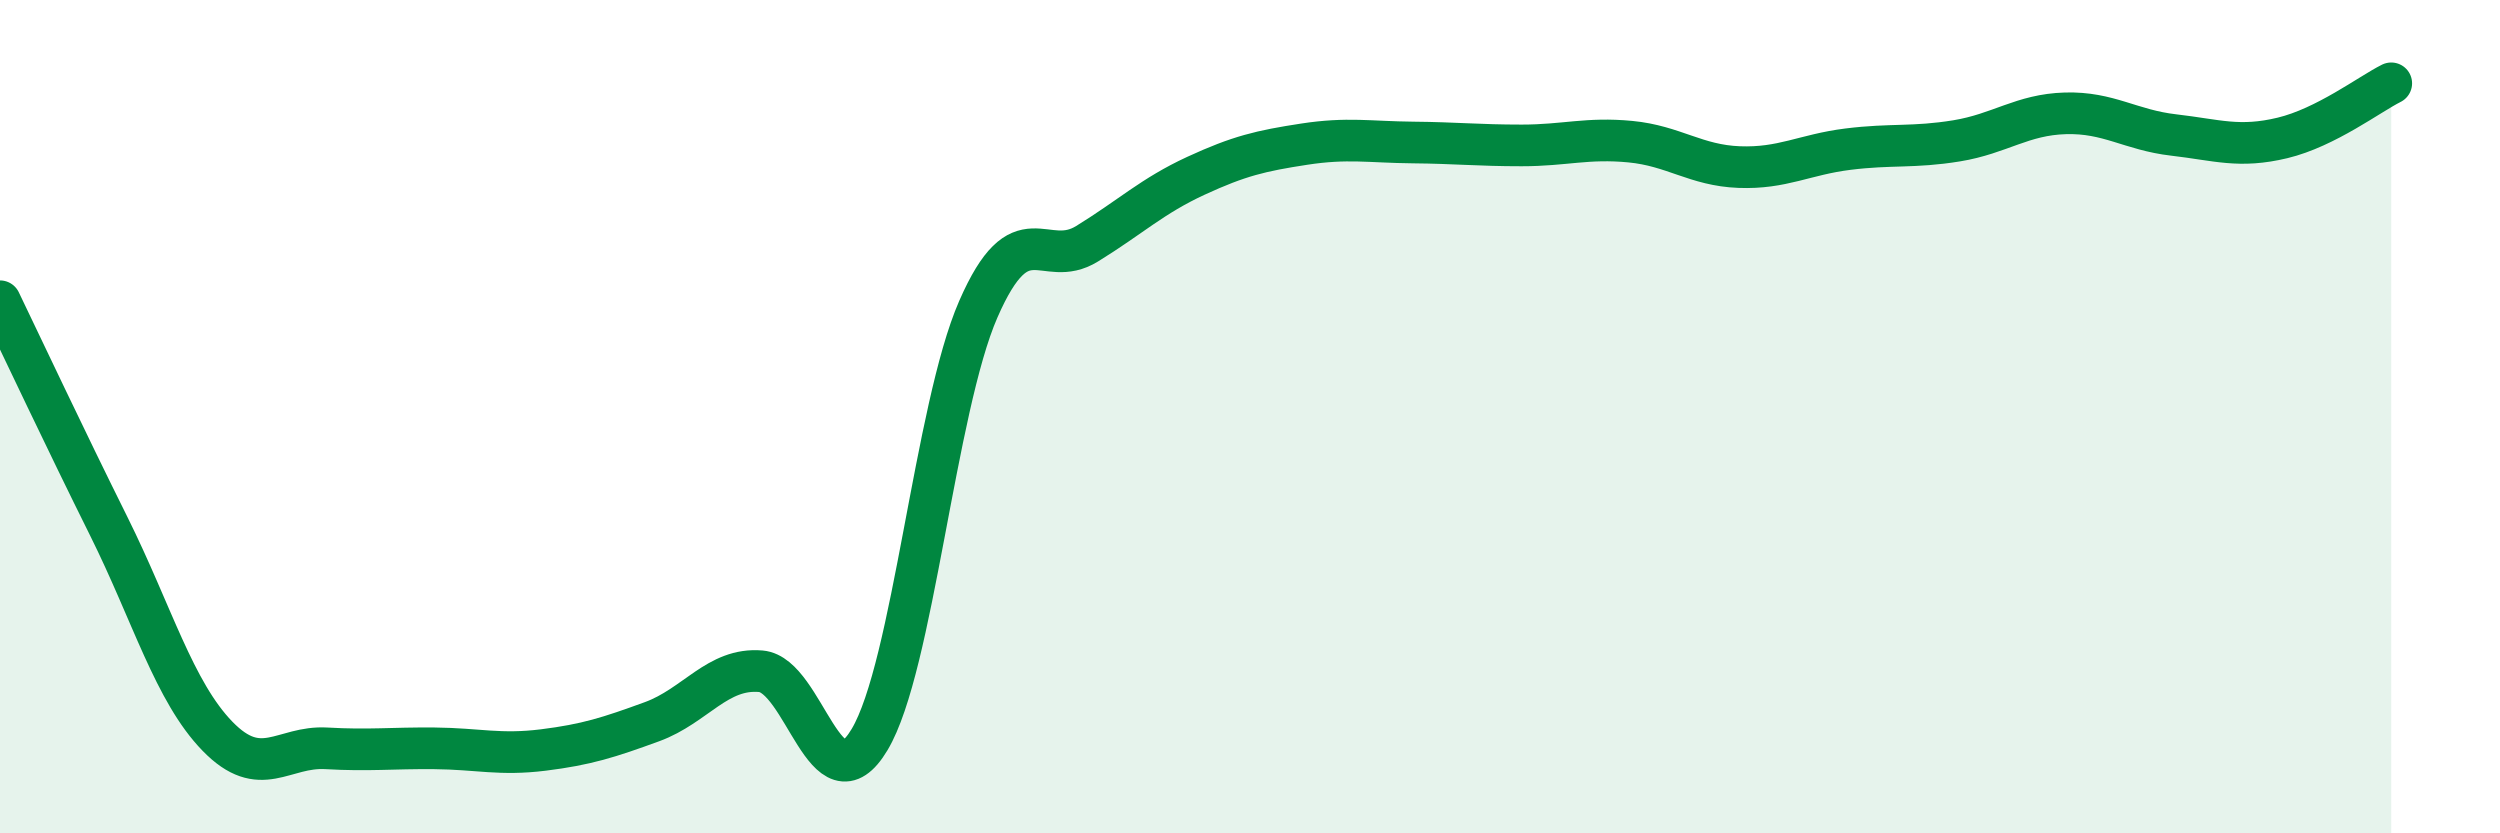
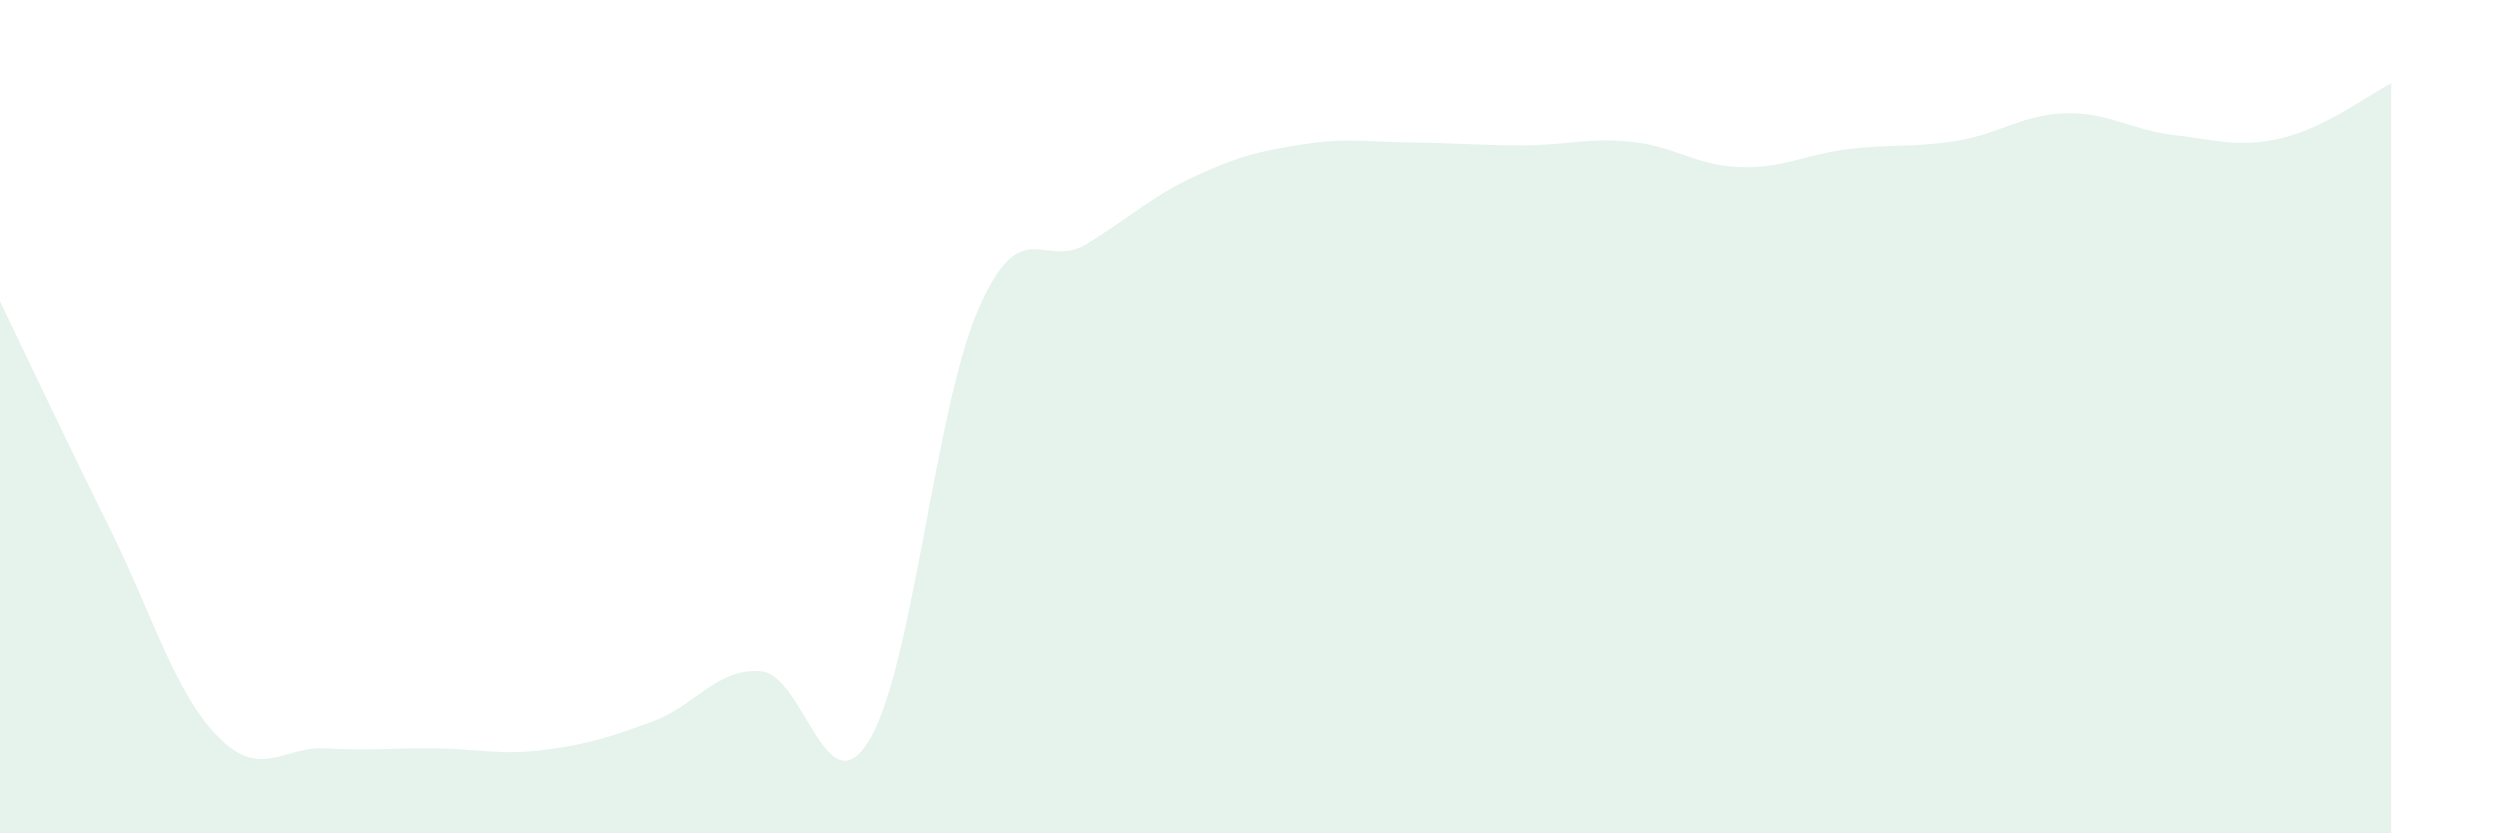
<svg xmlns="http://www.w3.org/2000/svg" width="60" height="20" viewBox="0 0 60 20">
  <path d="M 0,7.23 C 0.52,8.31 1.57,10.54 2.61,12.63 C 3.65,14.72 4.18,16.6 5.22,17.67 C 6.26,18.74 6.79,17.9 7.83,17.96 C 8.87,18.02 9.39,17.95 10.43,17.96 C 11.47,17.97 12,18.13 13.04,18 C 14.08,17.87 14.61,17.7 15.65,17.32 C 16.69,16.94 17.22,16.02 18.26,16.11 C 19.3,16.2 19.83,19.49 20.87,17.75 C 21.91,16.01 22.44,9.8 23.48,7.42 C 24.52,5.04 25.05,6.49 26.09,5.85 C 27.13,5.21 27.66,4.7 28.7,4.22 C 29.74,3.74 30.26,3.62 31.3,3.46 C 32.34,3.3 32.87,3.41 33.91,3.42 C 34.95,3.43 35.48,3.49 36.52,3.49 C 37.56,3.49 38.09,3.3 39.13,3.4 C 40.17,3.5 40.7,3.97 41.74,4.01 C 42.78,4.05 43.31,3.71 44.35,3.58 C 45.39,3.45 45.92,3.55 46.96,3.38 C 48,3.21 48.53,2.75 49.57,2.72 C 50.61,2.69 51.13,3.12 52.17,3.24 C 53.21,3.36 53.74,3.56 54.78,3.31 C 55.82,3.06 56.87,2.26 57.39,2L57.39 20L0 20Z" fill="#008740" opacity="0.1" stroke-linecap="round" stroke-linejoin="round" />
-   <path d="M 0,7.23 C 0.52,8.31 1.57,10.54 2.61,12.63 C 3.65,14.72 4.18,16.6 5.22,17.67 C 6.26,18.74 6.79,17.9 7.83,17.96 C 8.87,18.02 9.39,17.95 10.43,17.96 C 11.47,17.97 12,18.13 13.04,18 C 14.08,17.87 14.61,17.7 15.65,17.32 C 16.69,16.94 17.22,16.02 18.26,16.11 C 19.3,16.2 19.83,19.49 20.87,17.75 C 21.91,16.01 22.44,9.8 23.48,7.42 C 24.52,5.04 25.05,6.49 26.09,5.85 C 27.13,5.21 27.66,4.7 28.7,4.22 C 29.74,3.74 30.26,3.62 31.3,3.46 C 32.34,3.3 32.87,3.41 33.91,3.42 C 34.95,3.43 35.48,3.49 36.52,3.49 C 37.56,3.49 38.09,3.3 39.13,3.4 C 40.17,3.5 40.7,3.97 41.74,4.01 C 42.78,4.05 43.31,3.71 44.35,3.58 C 45.39,3.45 45.92,3.55 46.96,3.38 C 48,3.21 48.53,2.75 49.57,2.72 C 50.61,2.69 51.13,3.12 52.17,3.24 C 53.21,3.36 53.74,3.56 54.78,3.31 C 55.82,3.06 56.87,2.26 57.39,2" stroke="#008740" stroke-width="1" fill="none" stroke-linecap="round" stroke-linejoin="round" />
</svg>